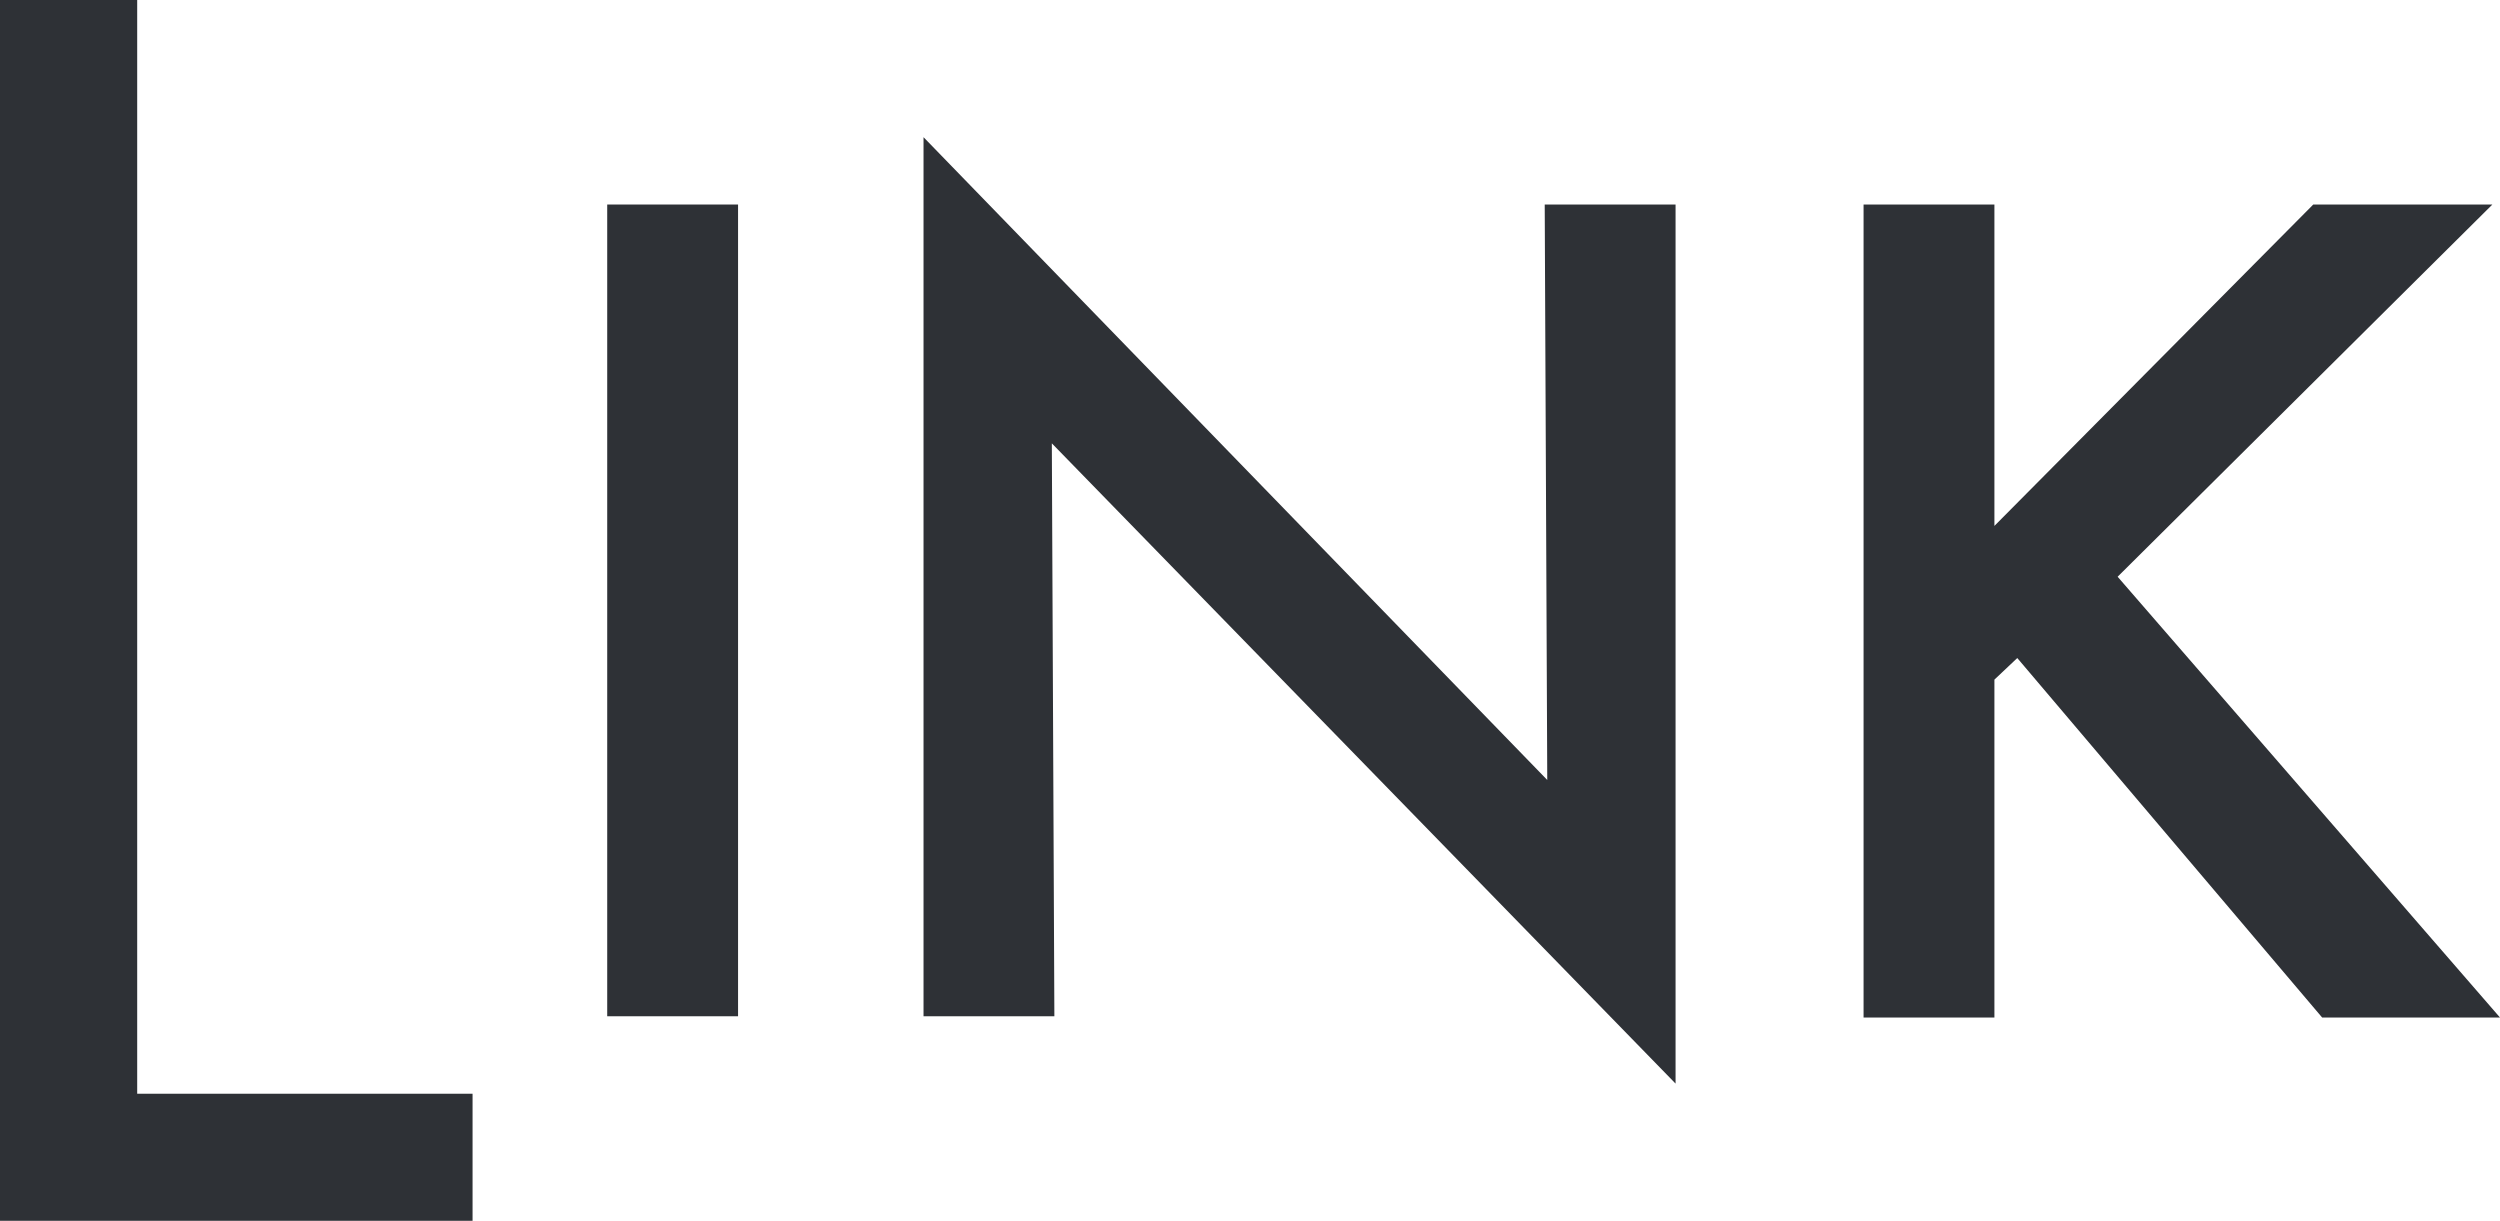
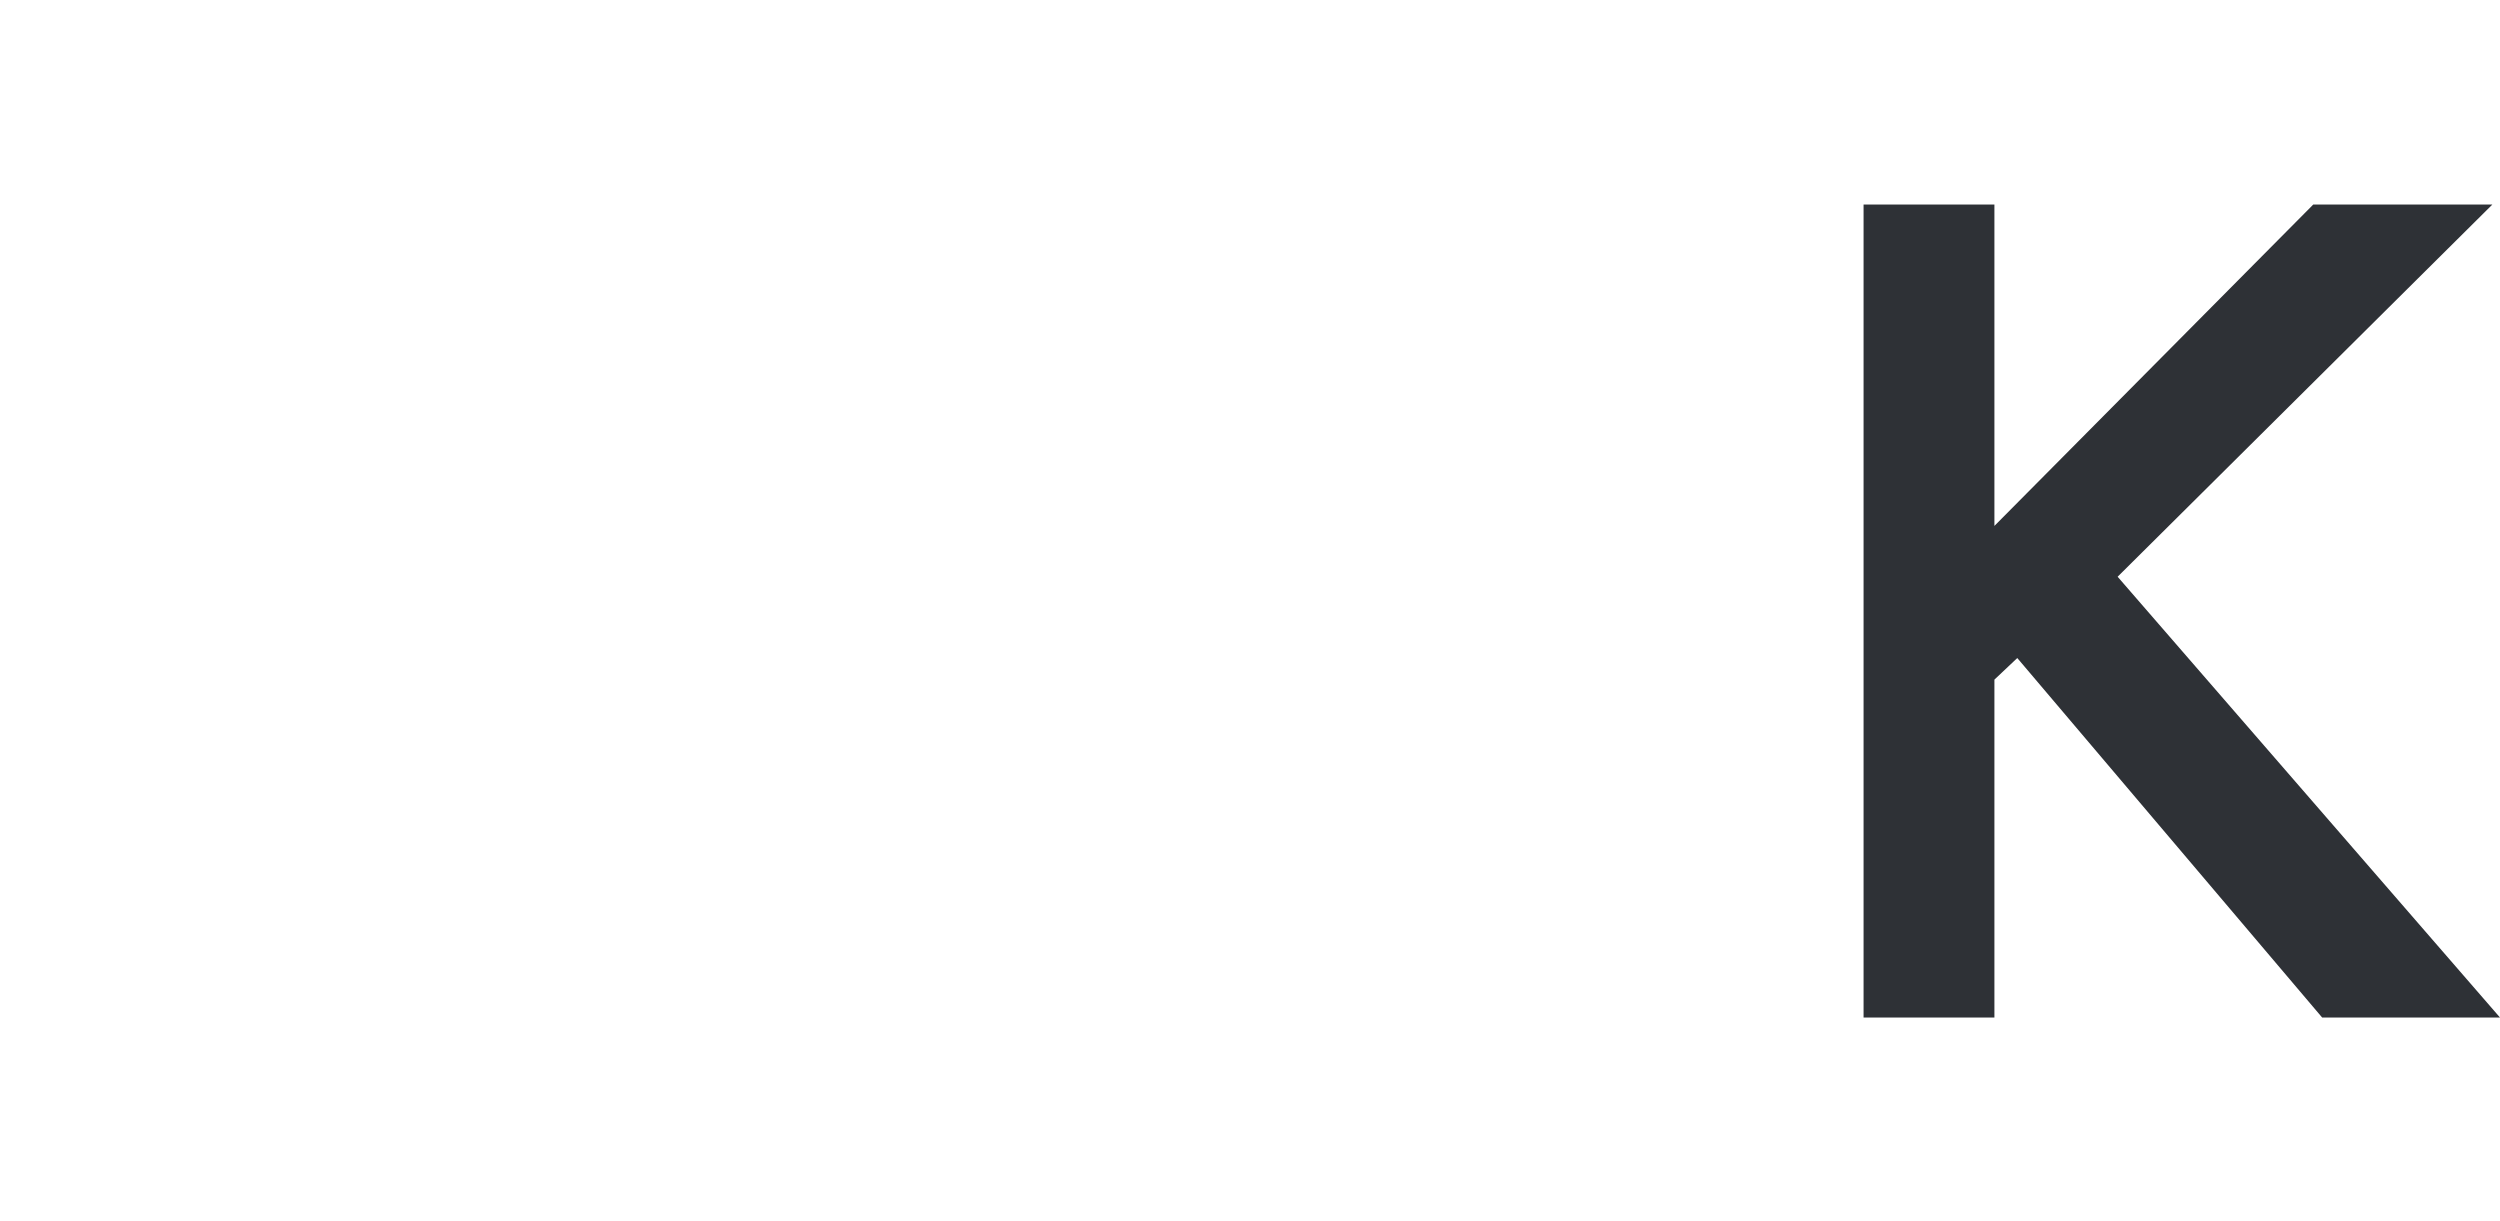
<svg xmlns="http://www.w3.org/2000/svg" id="_レイヤー_2" data-name="レイヤー_2" viewBox="0 0 19.68 9.61">
  <defs>
    <style> .cls-1 { fill: #2e3136; } </style>
  </defs>
  <g id="_レイヤー_1-2" data-name="レイヤー_1">
    <g>
-       <path class="cls-1" d="M1.08,8.61h2.64v1H0V0h1.08v8.61Z" />
-       <path class="cls-1" d="M5.81,8h-1.03V1.61h1.03v6.39Z" />
-       <path class="cls-1" d="M7.27,1.08l4.91,5.06-.02-4.53h1.03v6.92l-4.91-5.04.02,4.51h-1.03V1.08Z" />
      <path class="cls-1" d="M18.2,1.61h1.42l-2.95,2.93,3.01,3.47h-1.4l-2.4-2.83-.18.17v2.66h-1.03V1.61h1.03v2.53l2.51-2.53Z" />
    </g>
  </g>
</svg>